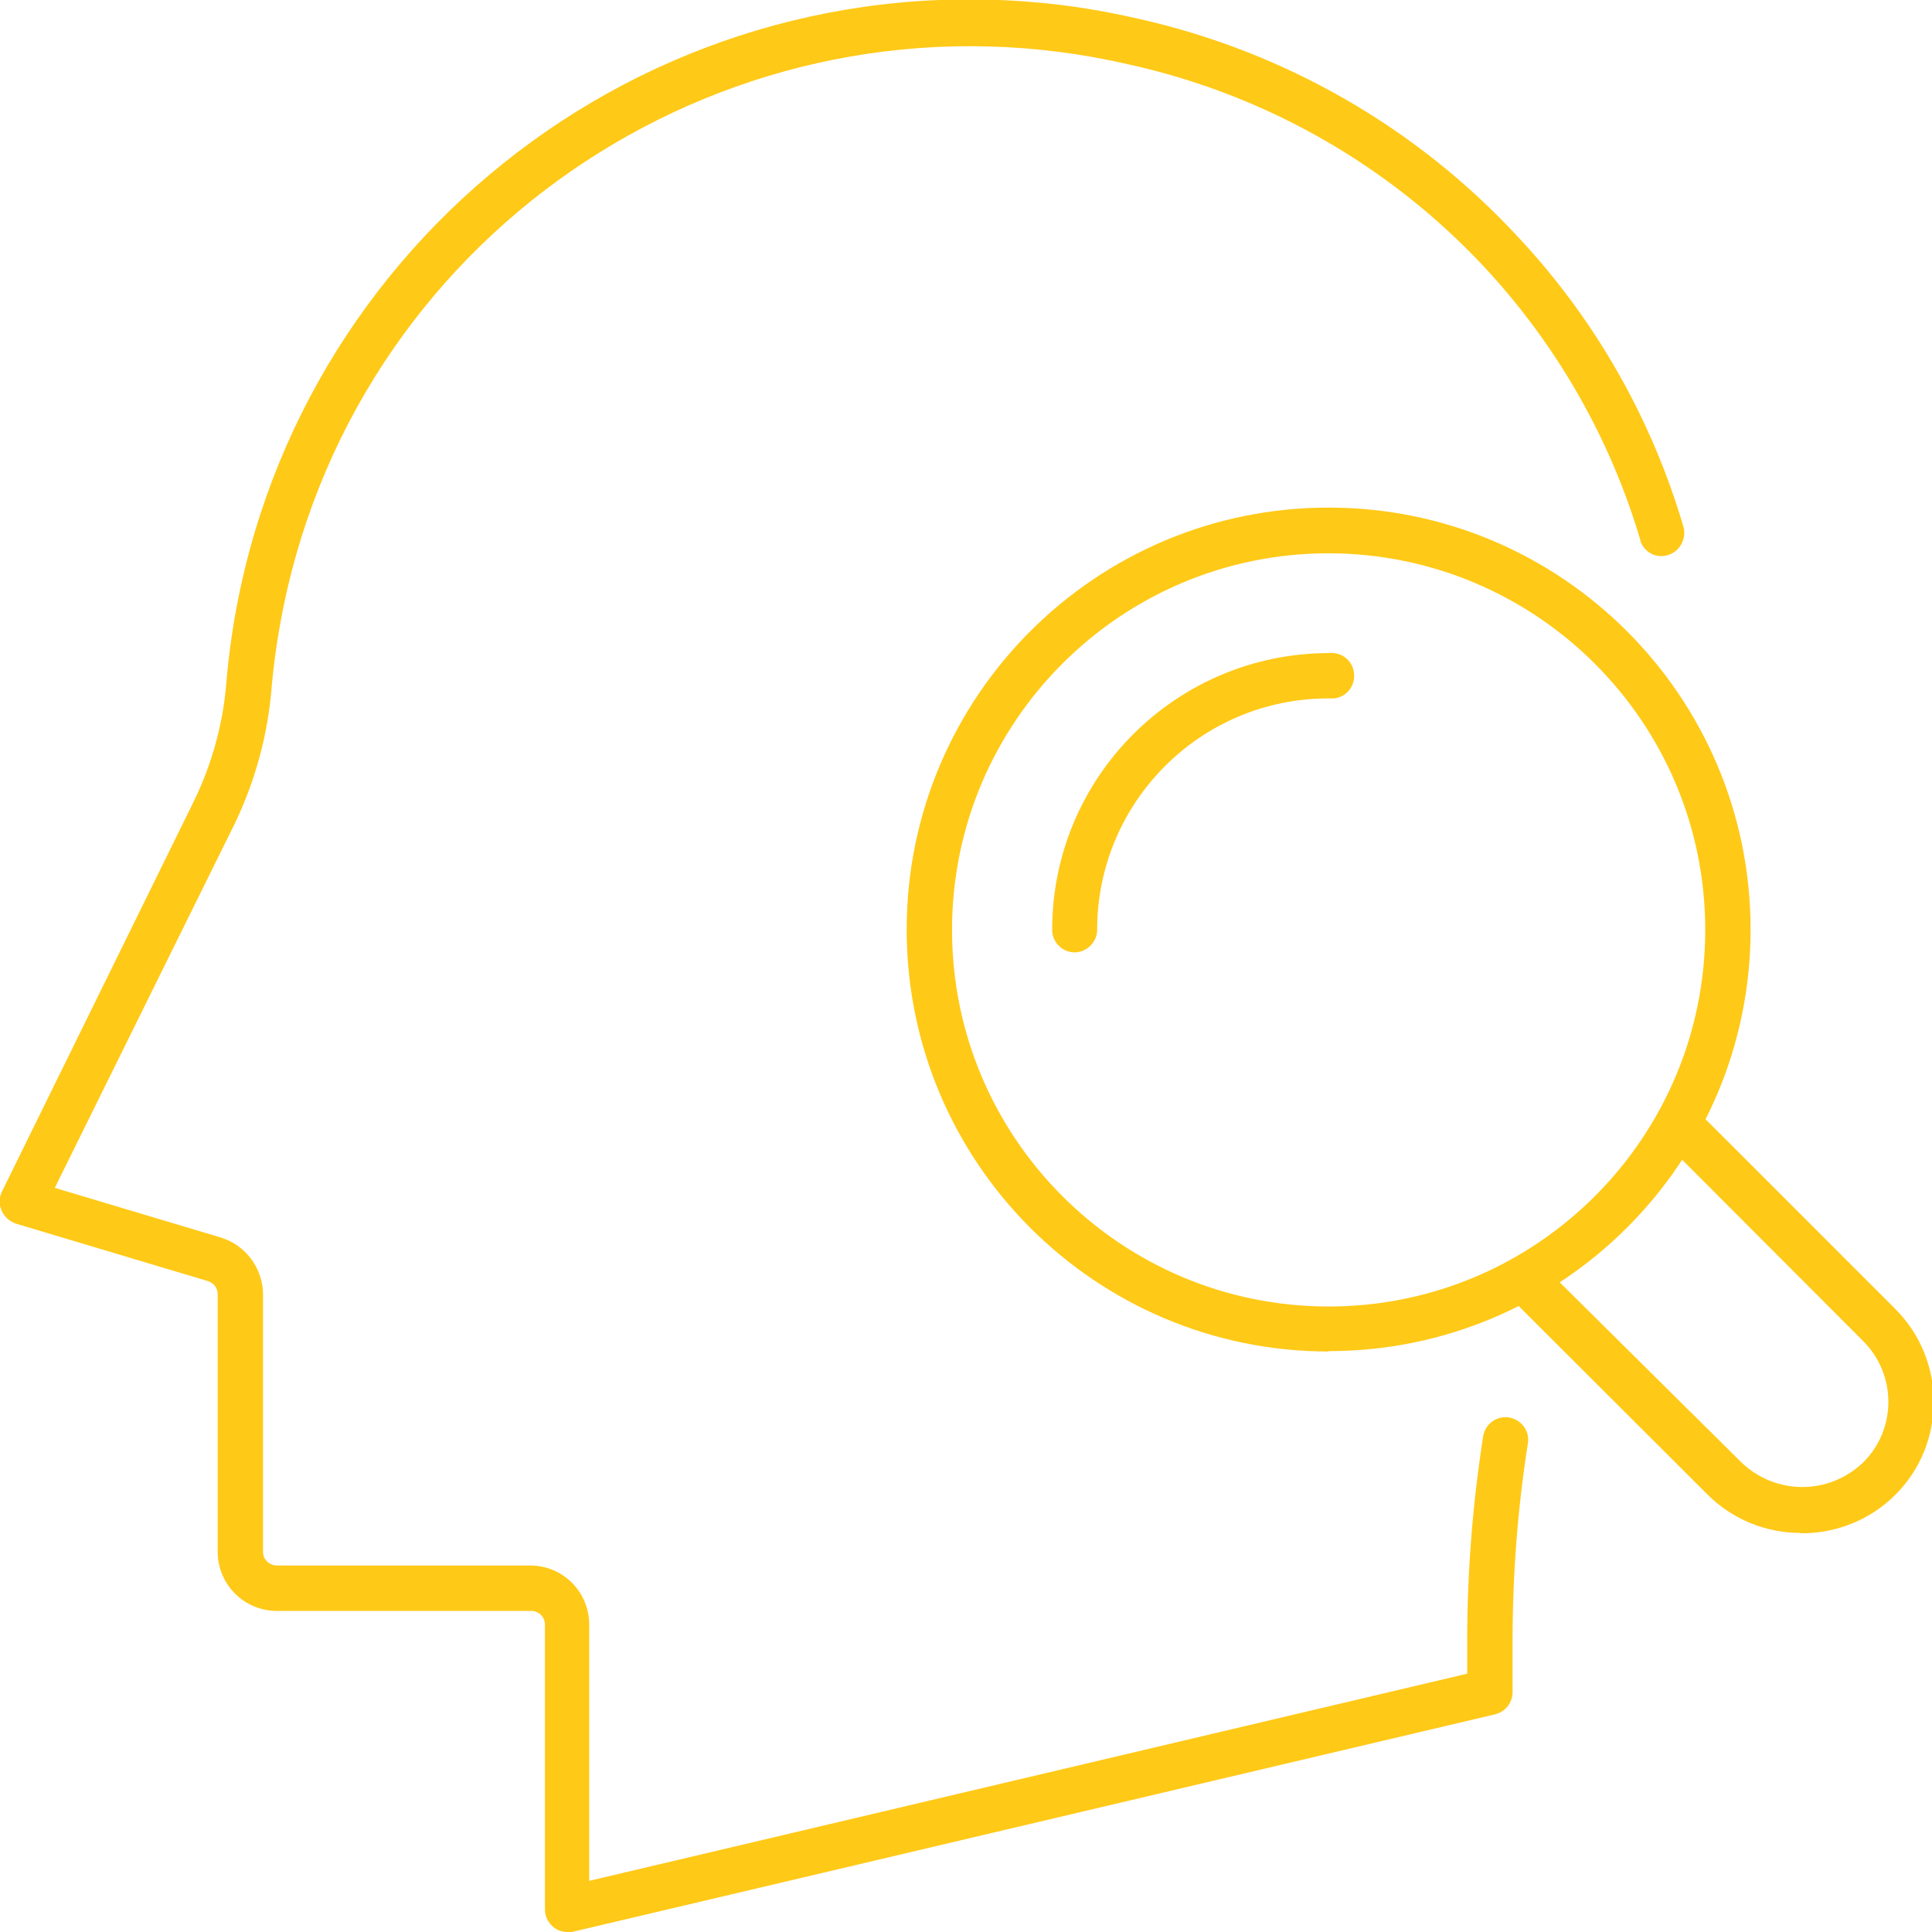
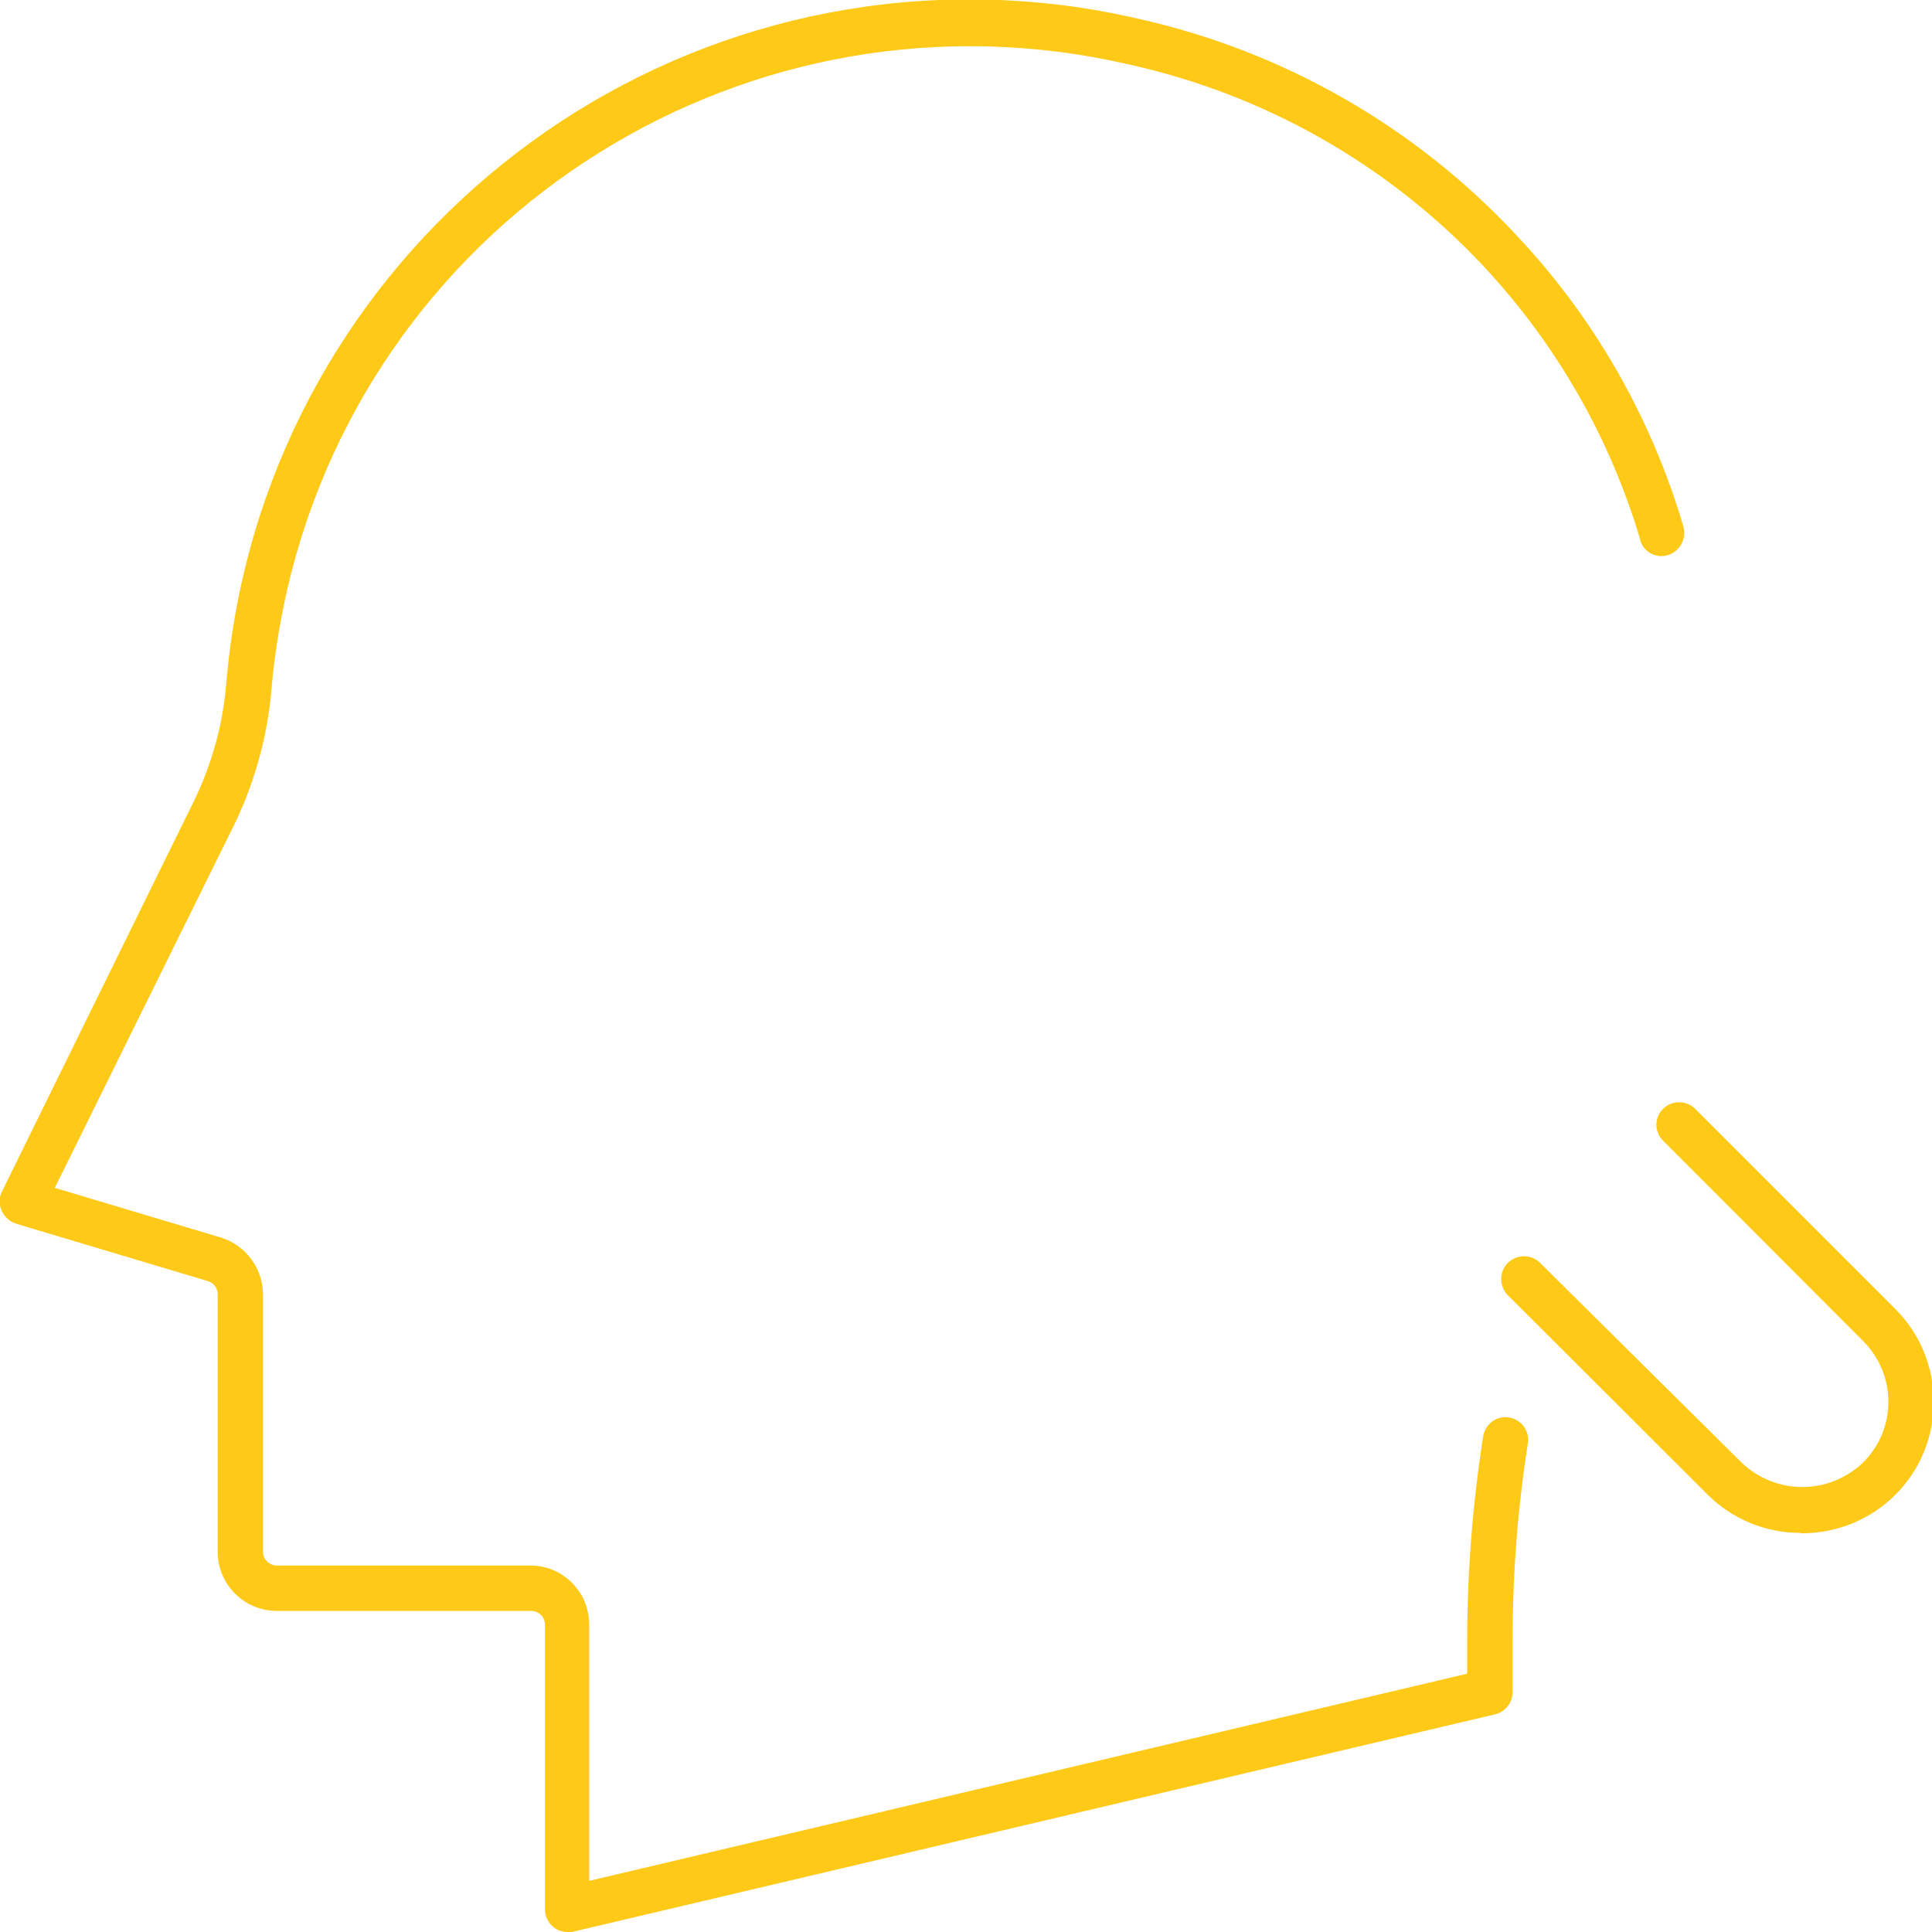
<svg xmlns="http://www.w3.org/2000/svg" id="Layer_1" version="1.1" viewBox="0 0 53.25 53.25">
  <defs>
    <style>
      .st0 {
        fill: #ffc917;
      }
    </style>
  </defs>
  <g id="_Слой_2" data-name="Слой_2">
    <g id="Layer_11" data-name="Layer_1">
-       <path class="st0" d="M36.62,37.25c-6.42,0-11.63-5.21-11.63-11.63,0-6.42,5.21-11.63,11.63-11.63s11.63,5.21,11.63,11.63c0,0,0,0,0,0,0,6.42-5.21,11.62-11.63,11.62ZM36.62,15.25c-5.73,0-10.38,4.65-10.38,10.38s4.65,10.38,10.38,10.38,10.38-4.65,10.38-10.38c0-5.73-4.65-10.37-10.38-10.38Z" />
-       <path class="st0" d="M29.62,26.25c-.34,0-.62-.28-.62-.62h0c0-4.21,3.41-7.62,7.62-7.63.35-.04.66.2.7.55.04.35-.2.66-.55.7-.05,0-.11,0-.16,0-3.52,0-6.37,2.86-6.37,6.38,0,.34-.29.62-.63.62Z" />
      <path class="st0" d="M49.62,42.25c-.96,0-1.88-.38-2.56-1.06l-5.52-5.51c-.23-.26-.22-.66.04-.89.24-.22.61-.22.85,0l5.57,5.52c.94.9,2.41.9,3.35,0,.93-.92.93-2.42,0-3.35,0,0,0,0,0,0l-5.51-5.52c-.24-.23-.25-.62-.02-.86,0,0,.01-.01.02-.02.24-.24.64-.24.88,0l5.52,5.52c1.41,1.41,1.41,3.71,0,5.12-.68.68-1.61,1.06-2.57,1.06h-.05Z" />
      <path class="st0" d="M15.65,53.25c-.14,0-.28-.04-.39-.13-.15-.12-.24-.3-.24-.49v-7.85c0-.21-.16-.37-.37-.38h-7c-.9.01-1.64-.71-1.65-1.61,0,0,0,0,0-.01v-7.11c0-.17-.11-.31-.27-.36l-5.28-1.58c-.18-.06-.32-.18-.4-.35-.08-.17-.08-.36,0-.53l5.28-10.74c.51-1.04.82-2.16.91-3.31C7.21,7.48,17.17-.91,28.49.06c.98.08,1.94.24,2.9.46,4.01.9,7.65,2.99,10.44,6,2.13,2.27,3.69,5.01,4.57,8,.09.33-.1.68-.43.78-.32.1-.66-.08-.76-.4,0,0,0-.01,0-.02-.83-2.8-2.3-5.37-4.29-7.51-2.62-2.81-6.04-4.76-9.79-5.59C20.72-.64,10.33,5.84,7.92,16.23c-.2.88-.35,1.78-.43,2.68-.1,1.3-.44,2.57-1,3.75l-4.98,10.08,4.58,1.37c.68.21,1.15.84,1.16,1.56v7.11c0,.2.17.36.37.37h7c.9,0,1.62.73,1.62,1.63v7.06l24.2-5.71v-.93c0-1.88.15-3.76.44-5.62.06-.34.38-.57.72-.51s.57.38.51.72h0c-.28,1.79-.42,3.61-.42,5.42v1.43c0,.29-.2.54-.48.61l-25.45,6h-.11Z" />
    </g>
  </g>
</svg>